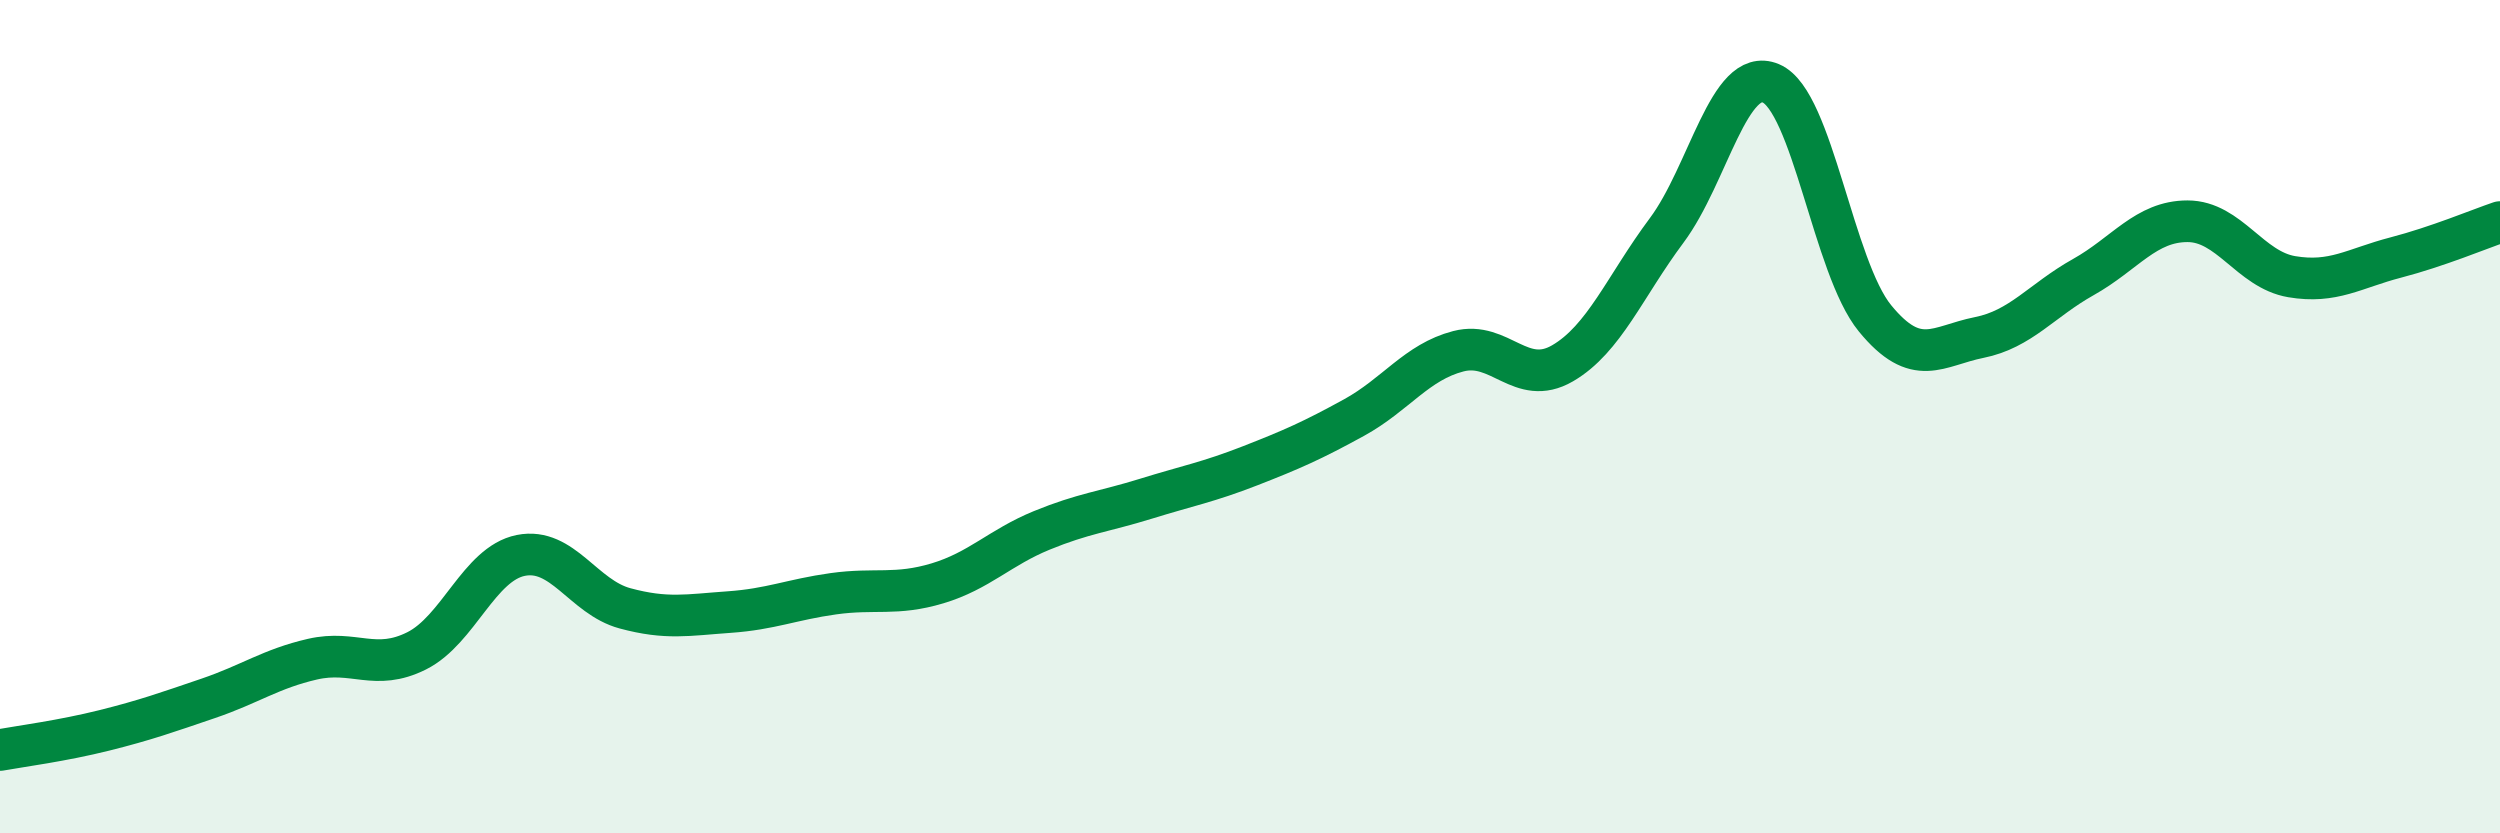
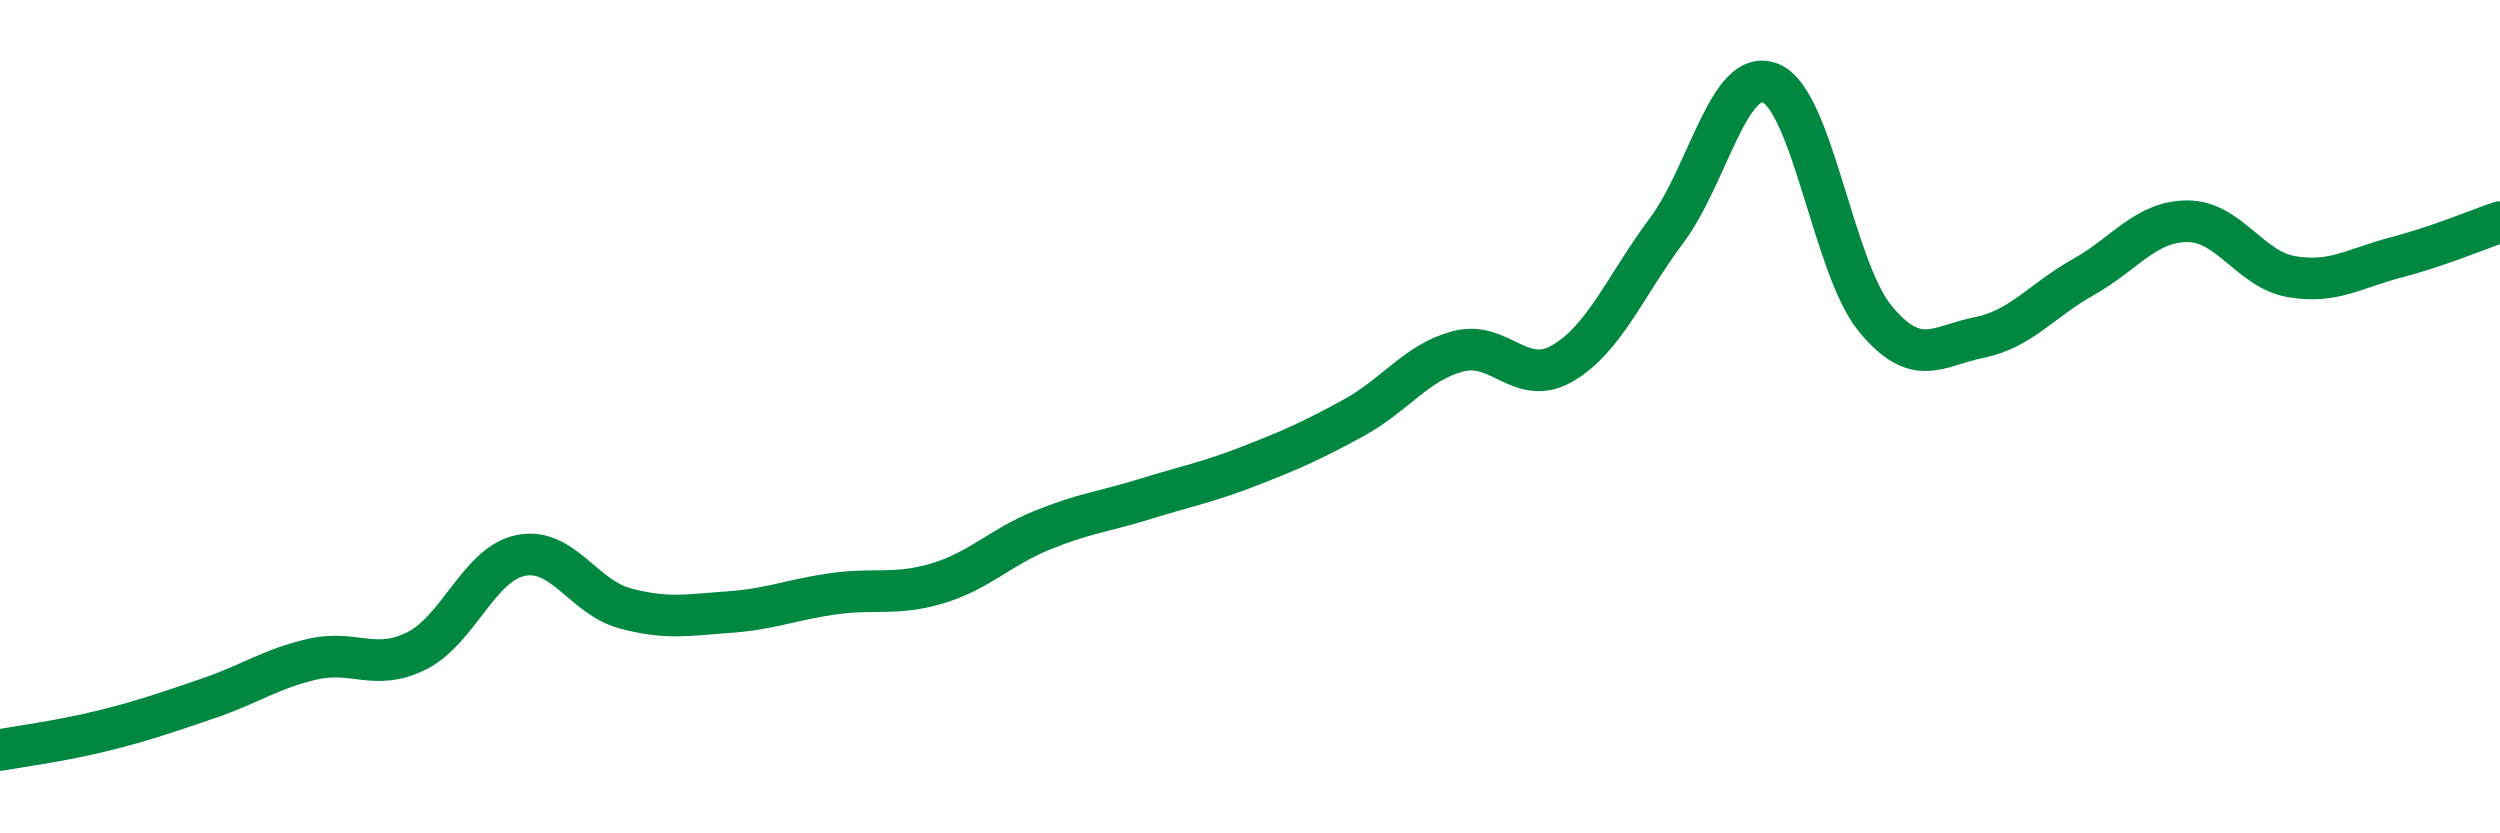
<svg xmlns="http://www.w3.org/2000/svg" width="60" height="20" viewBox="0 0 60 20">
-   <path d="M 0,18 C 0.5,17.91 1.5,17.78 2.5,17.53 C 3.5,17.28 4,17.1 5,16.76 C 6,16.42 6.5,16.05 7.5,15.82 C 8.5,15.59 9,16.12 10,15.62 C 11,15.12 11.5,13.53 12.5,13.33 C 13.5,13.13 14,14.33 15,14.6 C 16,14.87 16.5,14.76 17.5,14.69 C 18.5,14.62 19,14.39 20,14.25 C 21,14.11 21.5,14.3 22.5,14 C 23.5,13.7 24,13.14 25,12.73 C 26,12.32 26.5,12.28 27.5,11.97 C 28.5,11.66 29,11.57 30,11.18 C 31,10.79 31.5,10.57 32.5,10.02 C 33.5,9.47 34,8.69 35,8.43 C 36,8.17 36.5,9.3 37.5,8.72 C 38.5,8.14 39,6.87 40,5.53 C 41,4.19 41.5,1.58 42.5,2 C 43.5,2.42 44,6.42 45,7.64 C 46,8.86 46.5,8.3 47.5,8.1 C 48.5,7.9 49,7.21 50,6.65 C 51,6.09 51.5,5.31 52.5,5.31 C 53.5,5.31 54,6.47 55,6.64 C 56,6.81 56.5,6.44 57.5,6.18 C 58.5,5.92 59.5,5.5 60,5.33L60 20L0 20Z" fill="#008740" opacity="0.1" stroke-linecap="round" stroke-linejoin="round" />
  <path d="M 0,18 C 0.5,17.91 1.5,17.78 2.5,17.53 C 3.5,17.28 4,17.1 5,16.76 C 6,16.42 6.5,16.05 7.5,15.82 C 8.5,15.59 9,16.12 10,15.62 C 11,15.12 11.5,13.53 12.5,13.33 C 13.5,13.13 14,14.33 15,14.6 C 16,14.87 16.5,14.76 17.5,14.69 C 18.5,14.62 19,14.39 20,14.25 C 21,14.11 21.5,14.3 22.5,14 C 23.5,13.7 24,13.14 25,12.73 C 26,12.32 26.5,12.28 27.5,11.97 C 28.5,11.66 29,11.57 30,11.18 C 31,10.79 31.5,10.57 32.5,10.02 C 33.5,9.47 34,8.69 35,8.43 C 36,8.17 36.5,9.3 37.5,8.72 C 38.5,8.14 39,6.87 40,5.53 C 41,4.19 41.5,1.58 42.5,2 C 43.5,2.42 44,6.42 45,7.64 C 46,8.86 46.5,8.3 47.5,8.1 C 48.5,7.9 49,7.21 50,6.65 C 51,6.09 51.5,5.31 52.5,5.31 C 53.5,5.31 54,6.47 55,6.64 C 56,6.81 56.5,6.44 57.5,6.18 C 58.5,5.92 59.5,5.5 60,5.33" stroke="#008740" stroke-width="1" fill="none" stroke-linecap="round" stroke-linejoin="round" />
</svg>